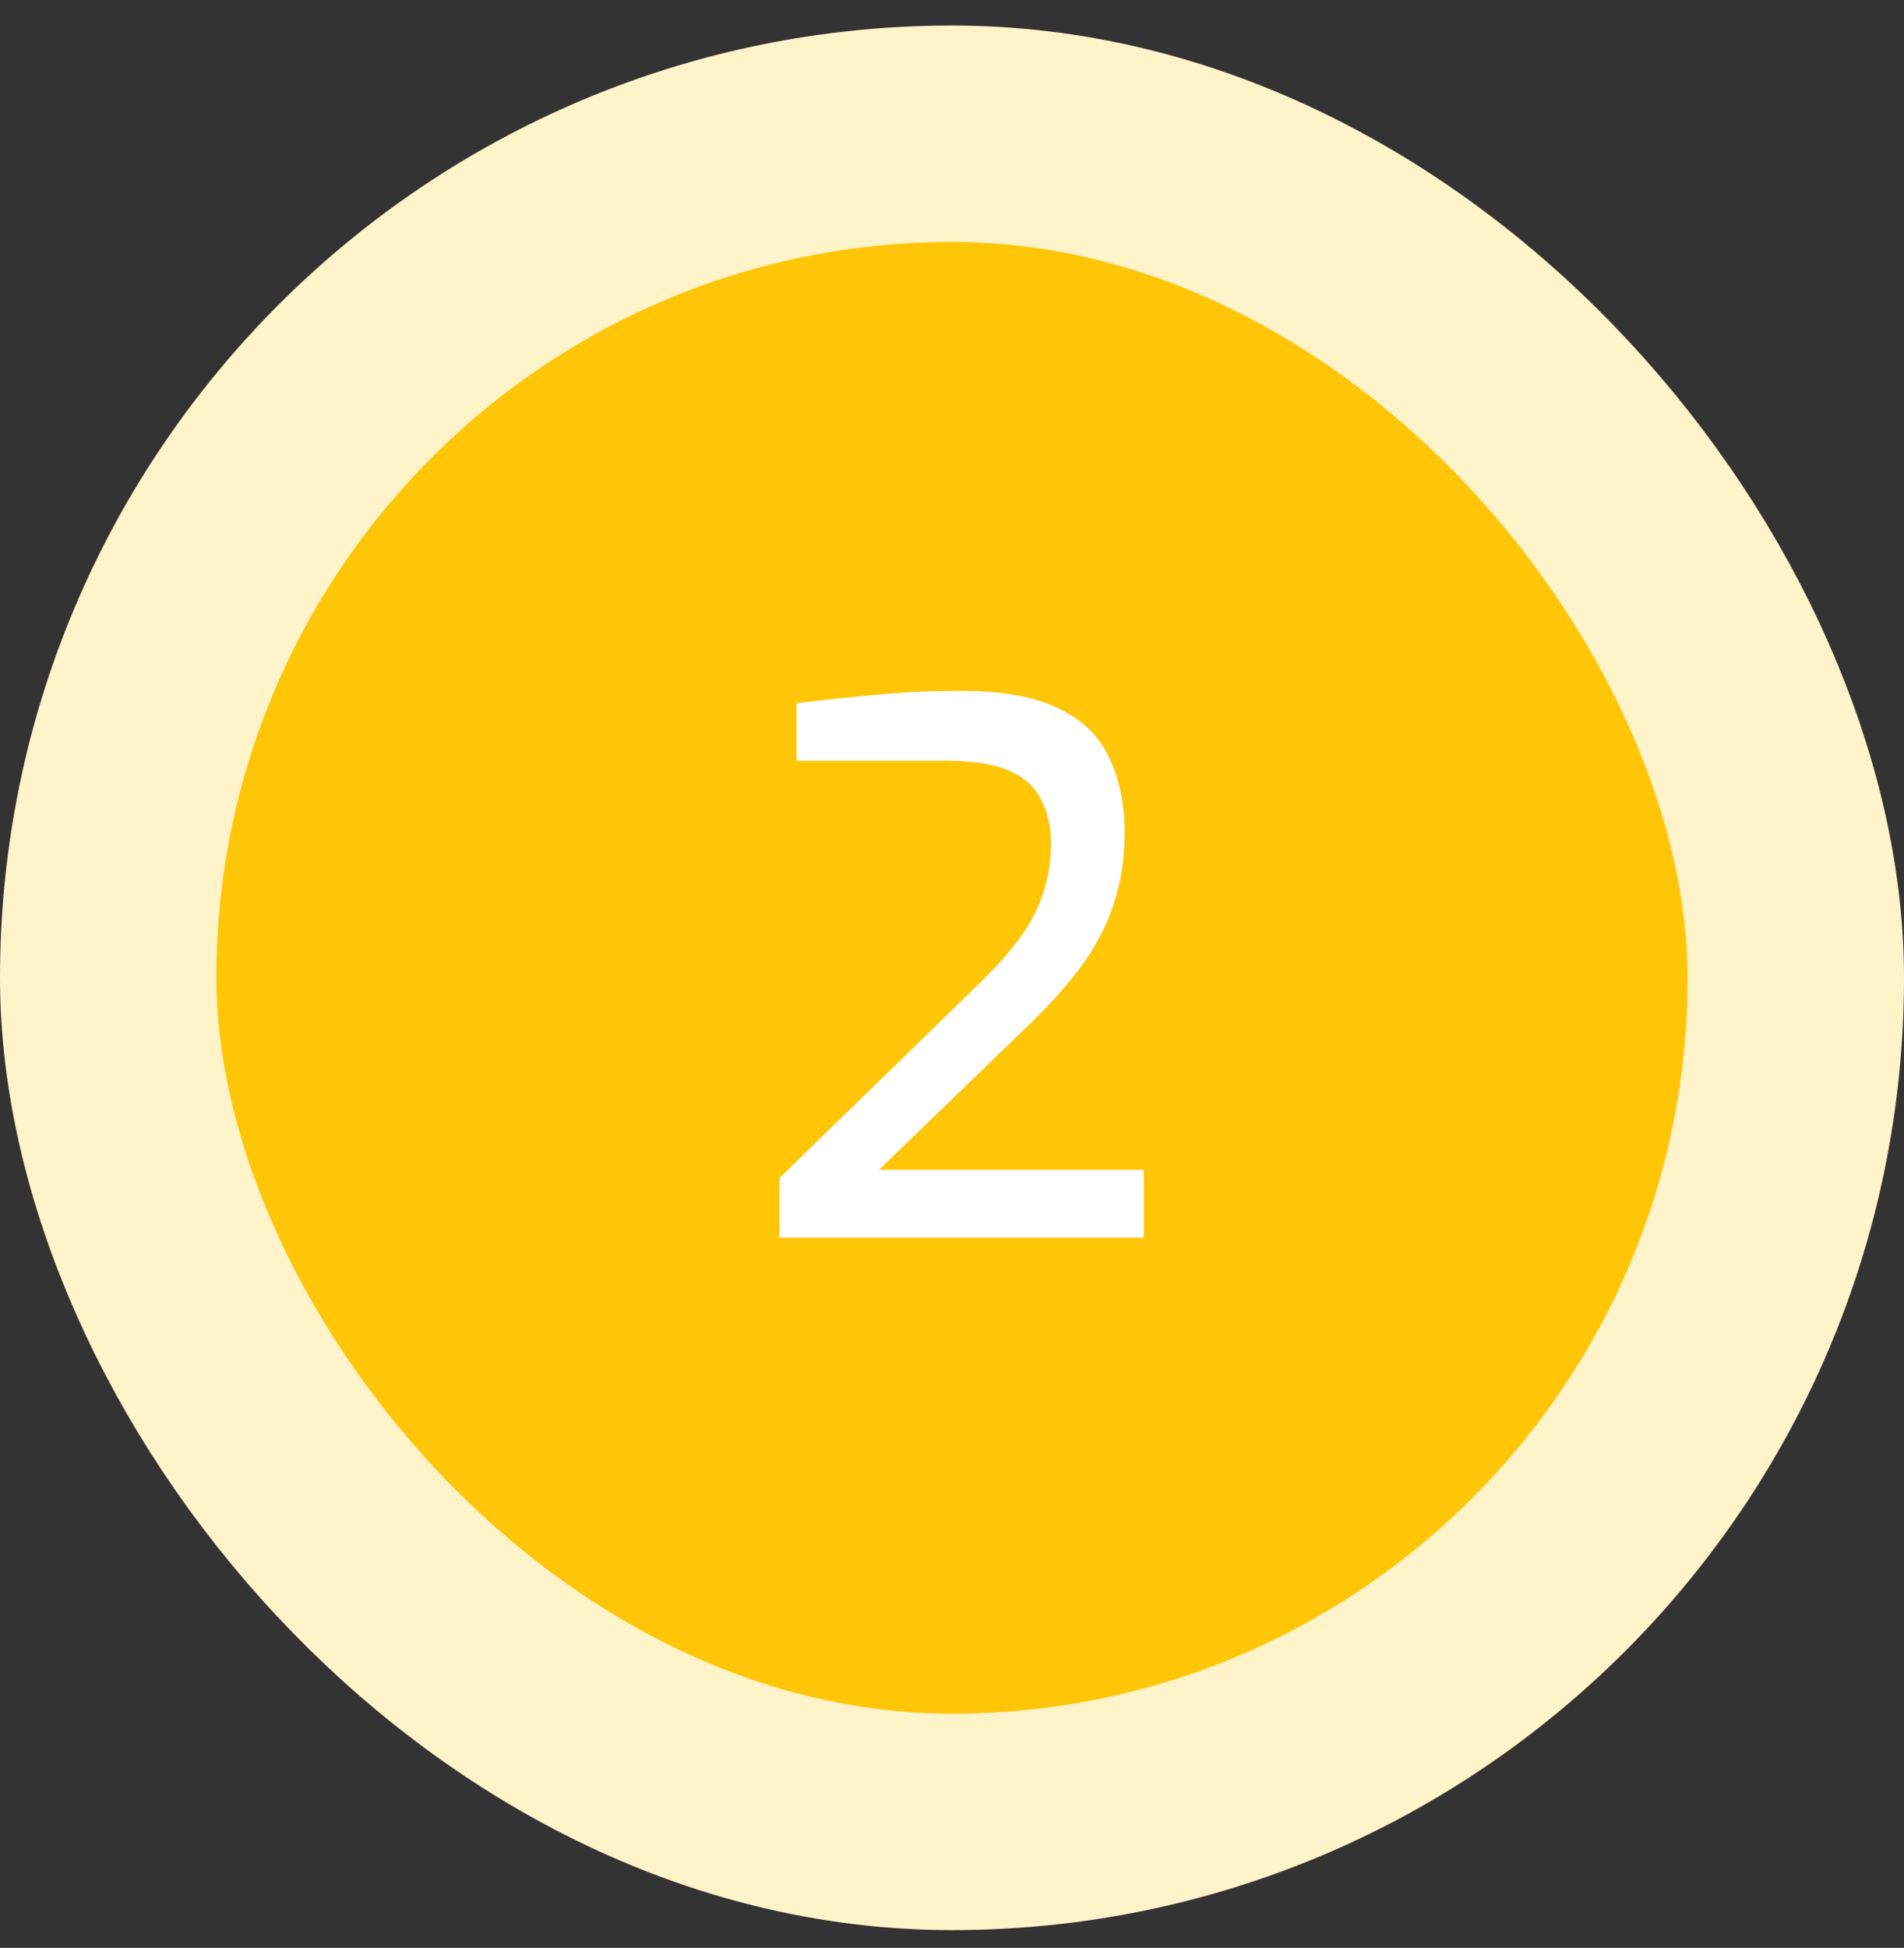
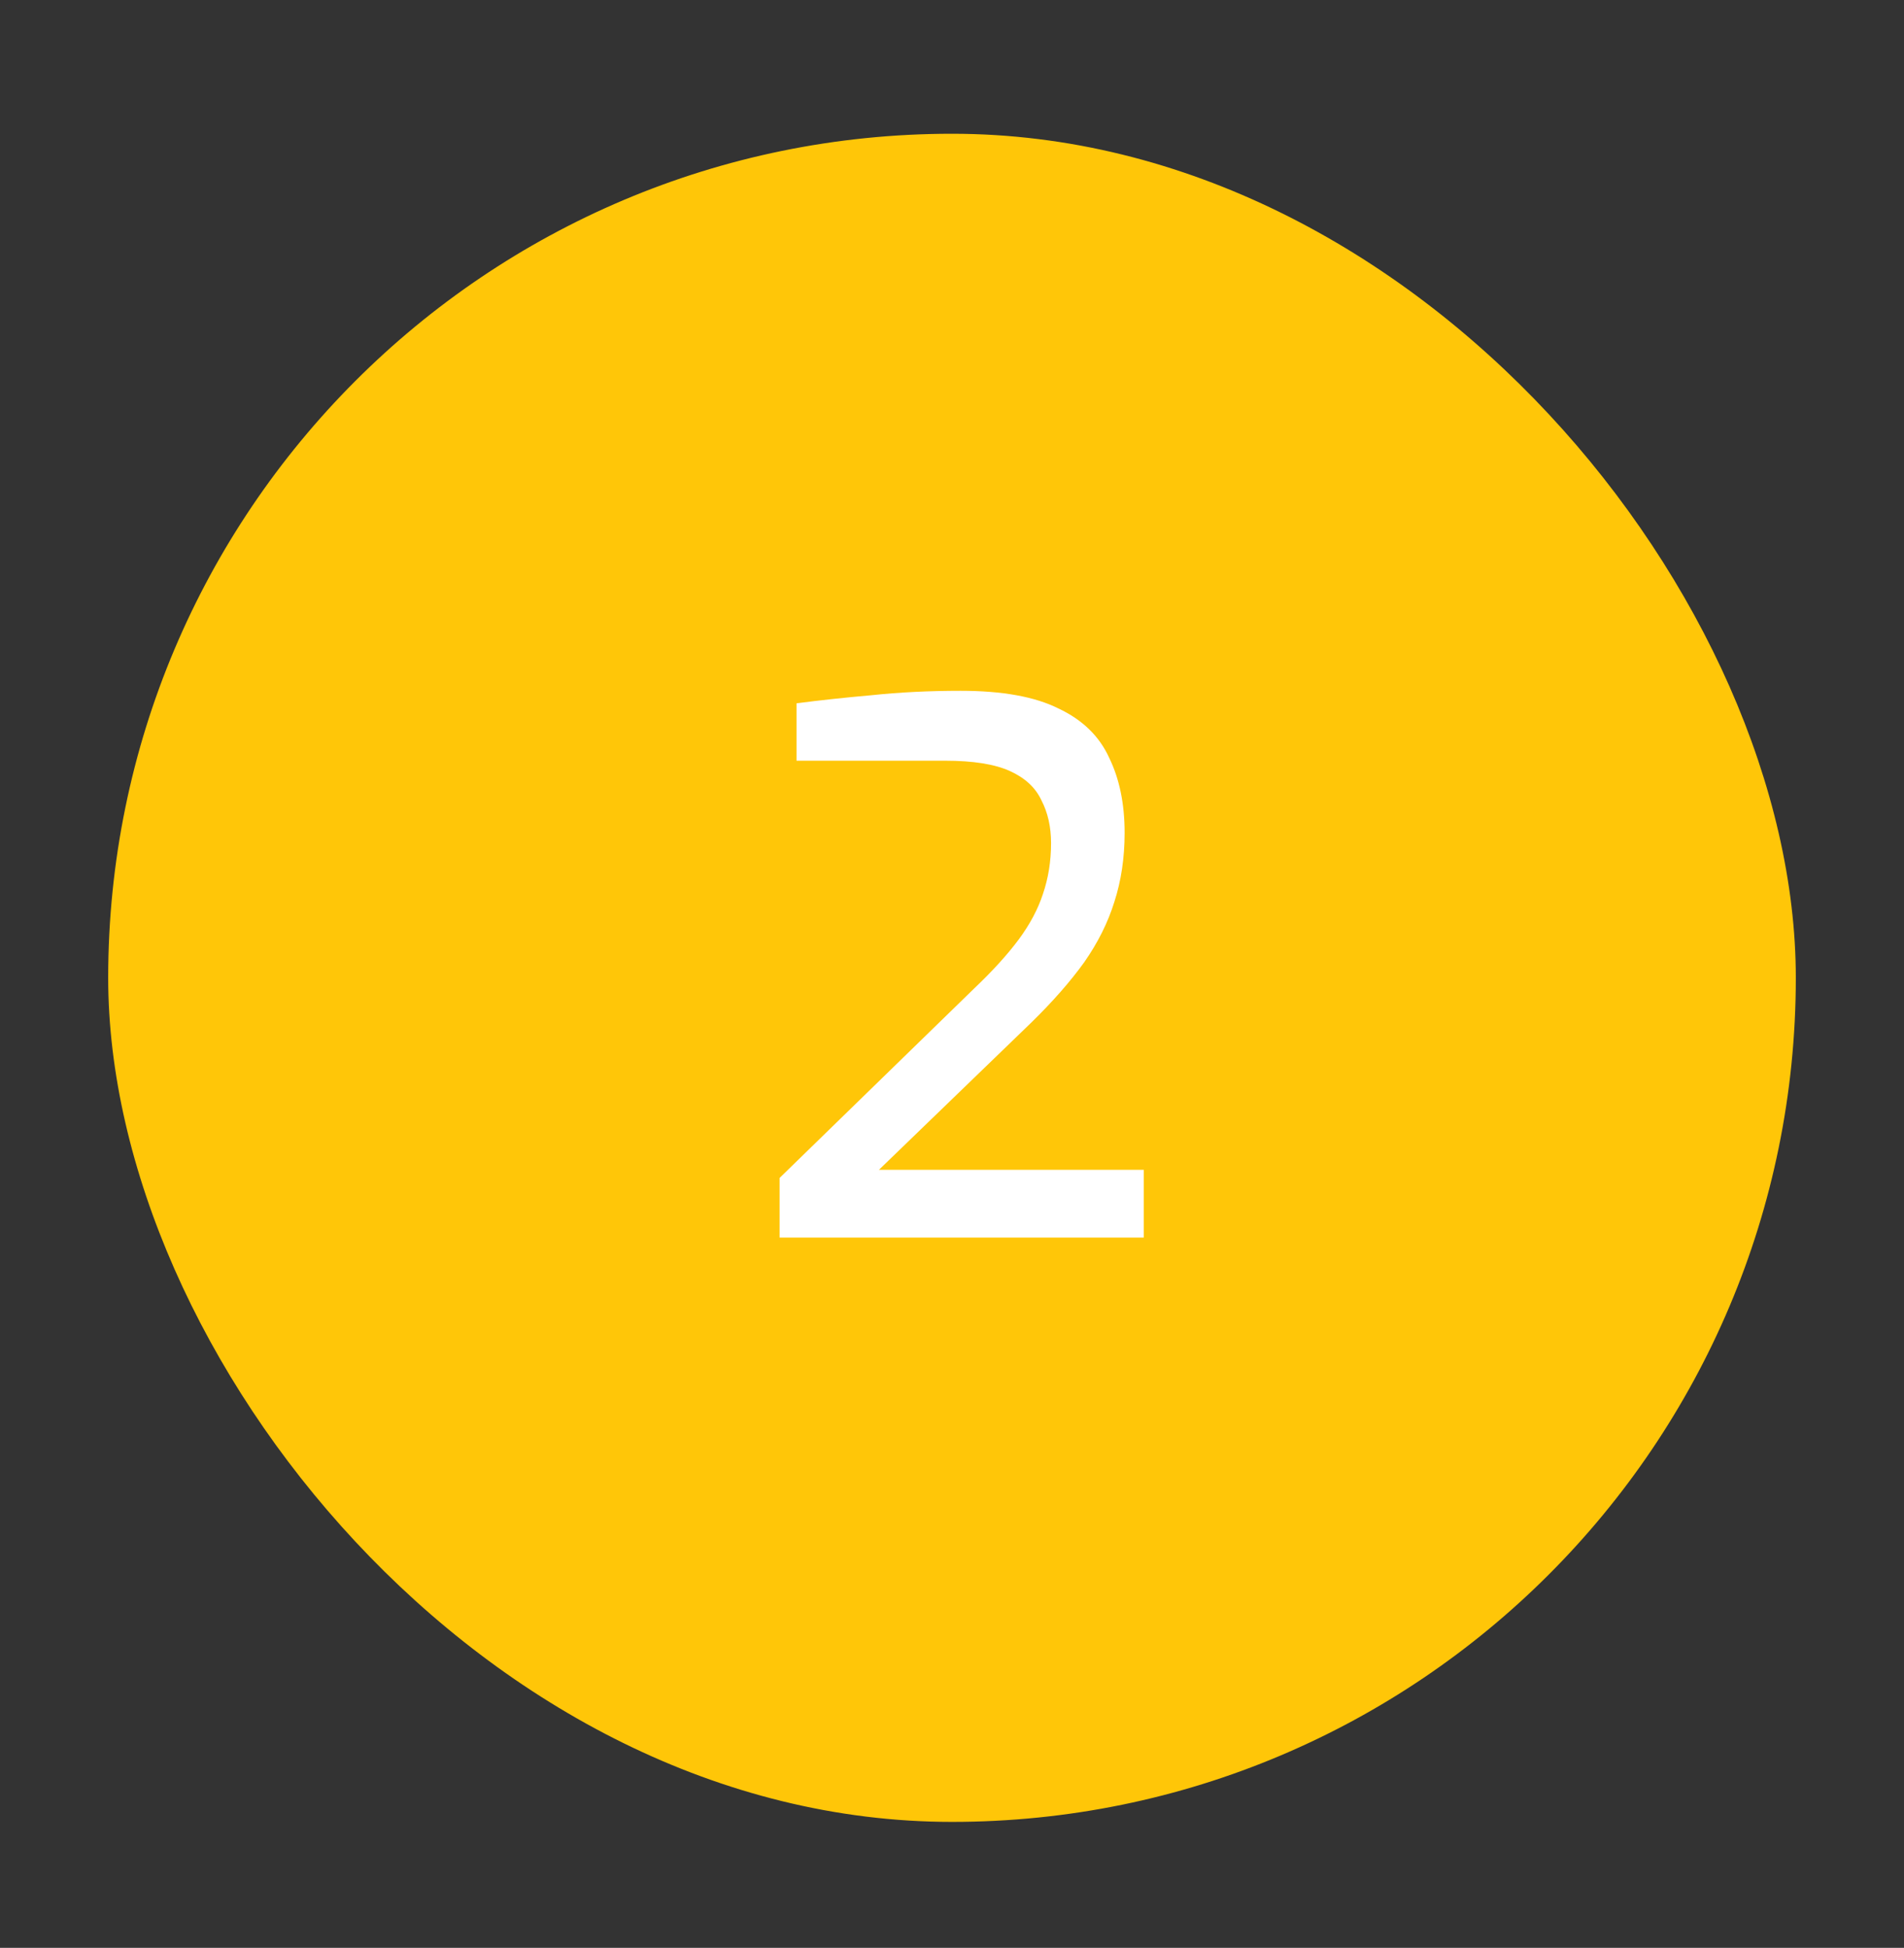
<svg xmlns="http://www.w3.org/2000/svg" width="44" height="45" viewBox="0 0 44 45" fill="none">
  <rect x="0" y="0" width="44" height="45" fill="#333333" stroke="none" />
  <rect x="2.5" y="3.09" width="39" height="39" rx="19.5" fill="#FFC608" />
  <path d="M18.016 28.59V27.213L22.504 22.844C22.934 22.436 23.28 22.056 23.541 21.705C23.801 21.354 23.988 21.002 24.102 20.651C24.226 20.288 24.289 19.897 24.289 19.478C24.289 19.104 24.215 18.775 24.068 18.492C23.932 18.197 23.688 17.971 23.337 17.812C22.985 17.653 22.487 17.574 21.841 17.574H18.407V16.248C18.928 16.18 19.506 16.117 20.141 16.061C20.787 15.993 21.472 15.959 22.198 15.959C23.161 15.959 23.915 16.095 24.459 16.367C25.014 16.628 25.405 17.007 25.632 17.506C25.87 17.993 25.989 18.571 25.989 19.24C25.989 19.818 25.909 20.351 25.751 20.838C25.603 21.314 25.371 21.779 25.054 22.232C24.736 22.674 24.328 23.139 23.83 23.626L20.311 27.026H26.431V28.59H18.016Z" fill="white" />
-   <rect x="2.5" y="3.09" width="39" height="39" rx="19.5" stroke="#FFF3C9" stroke-width="5" />
</svg>